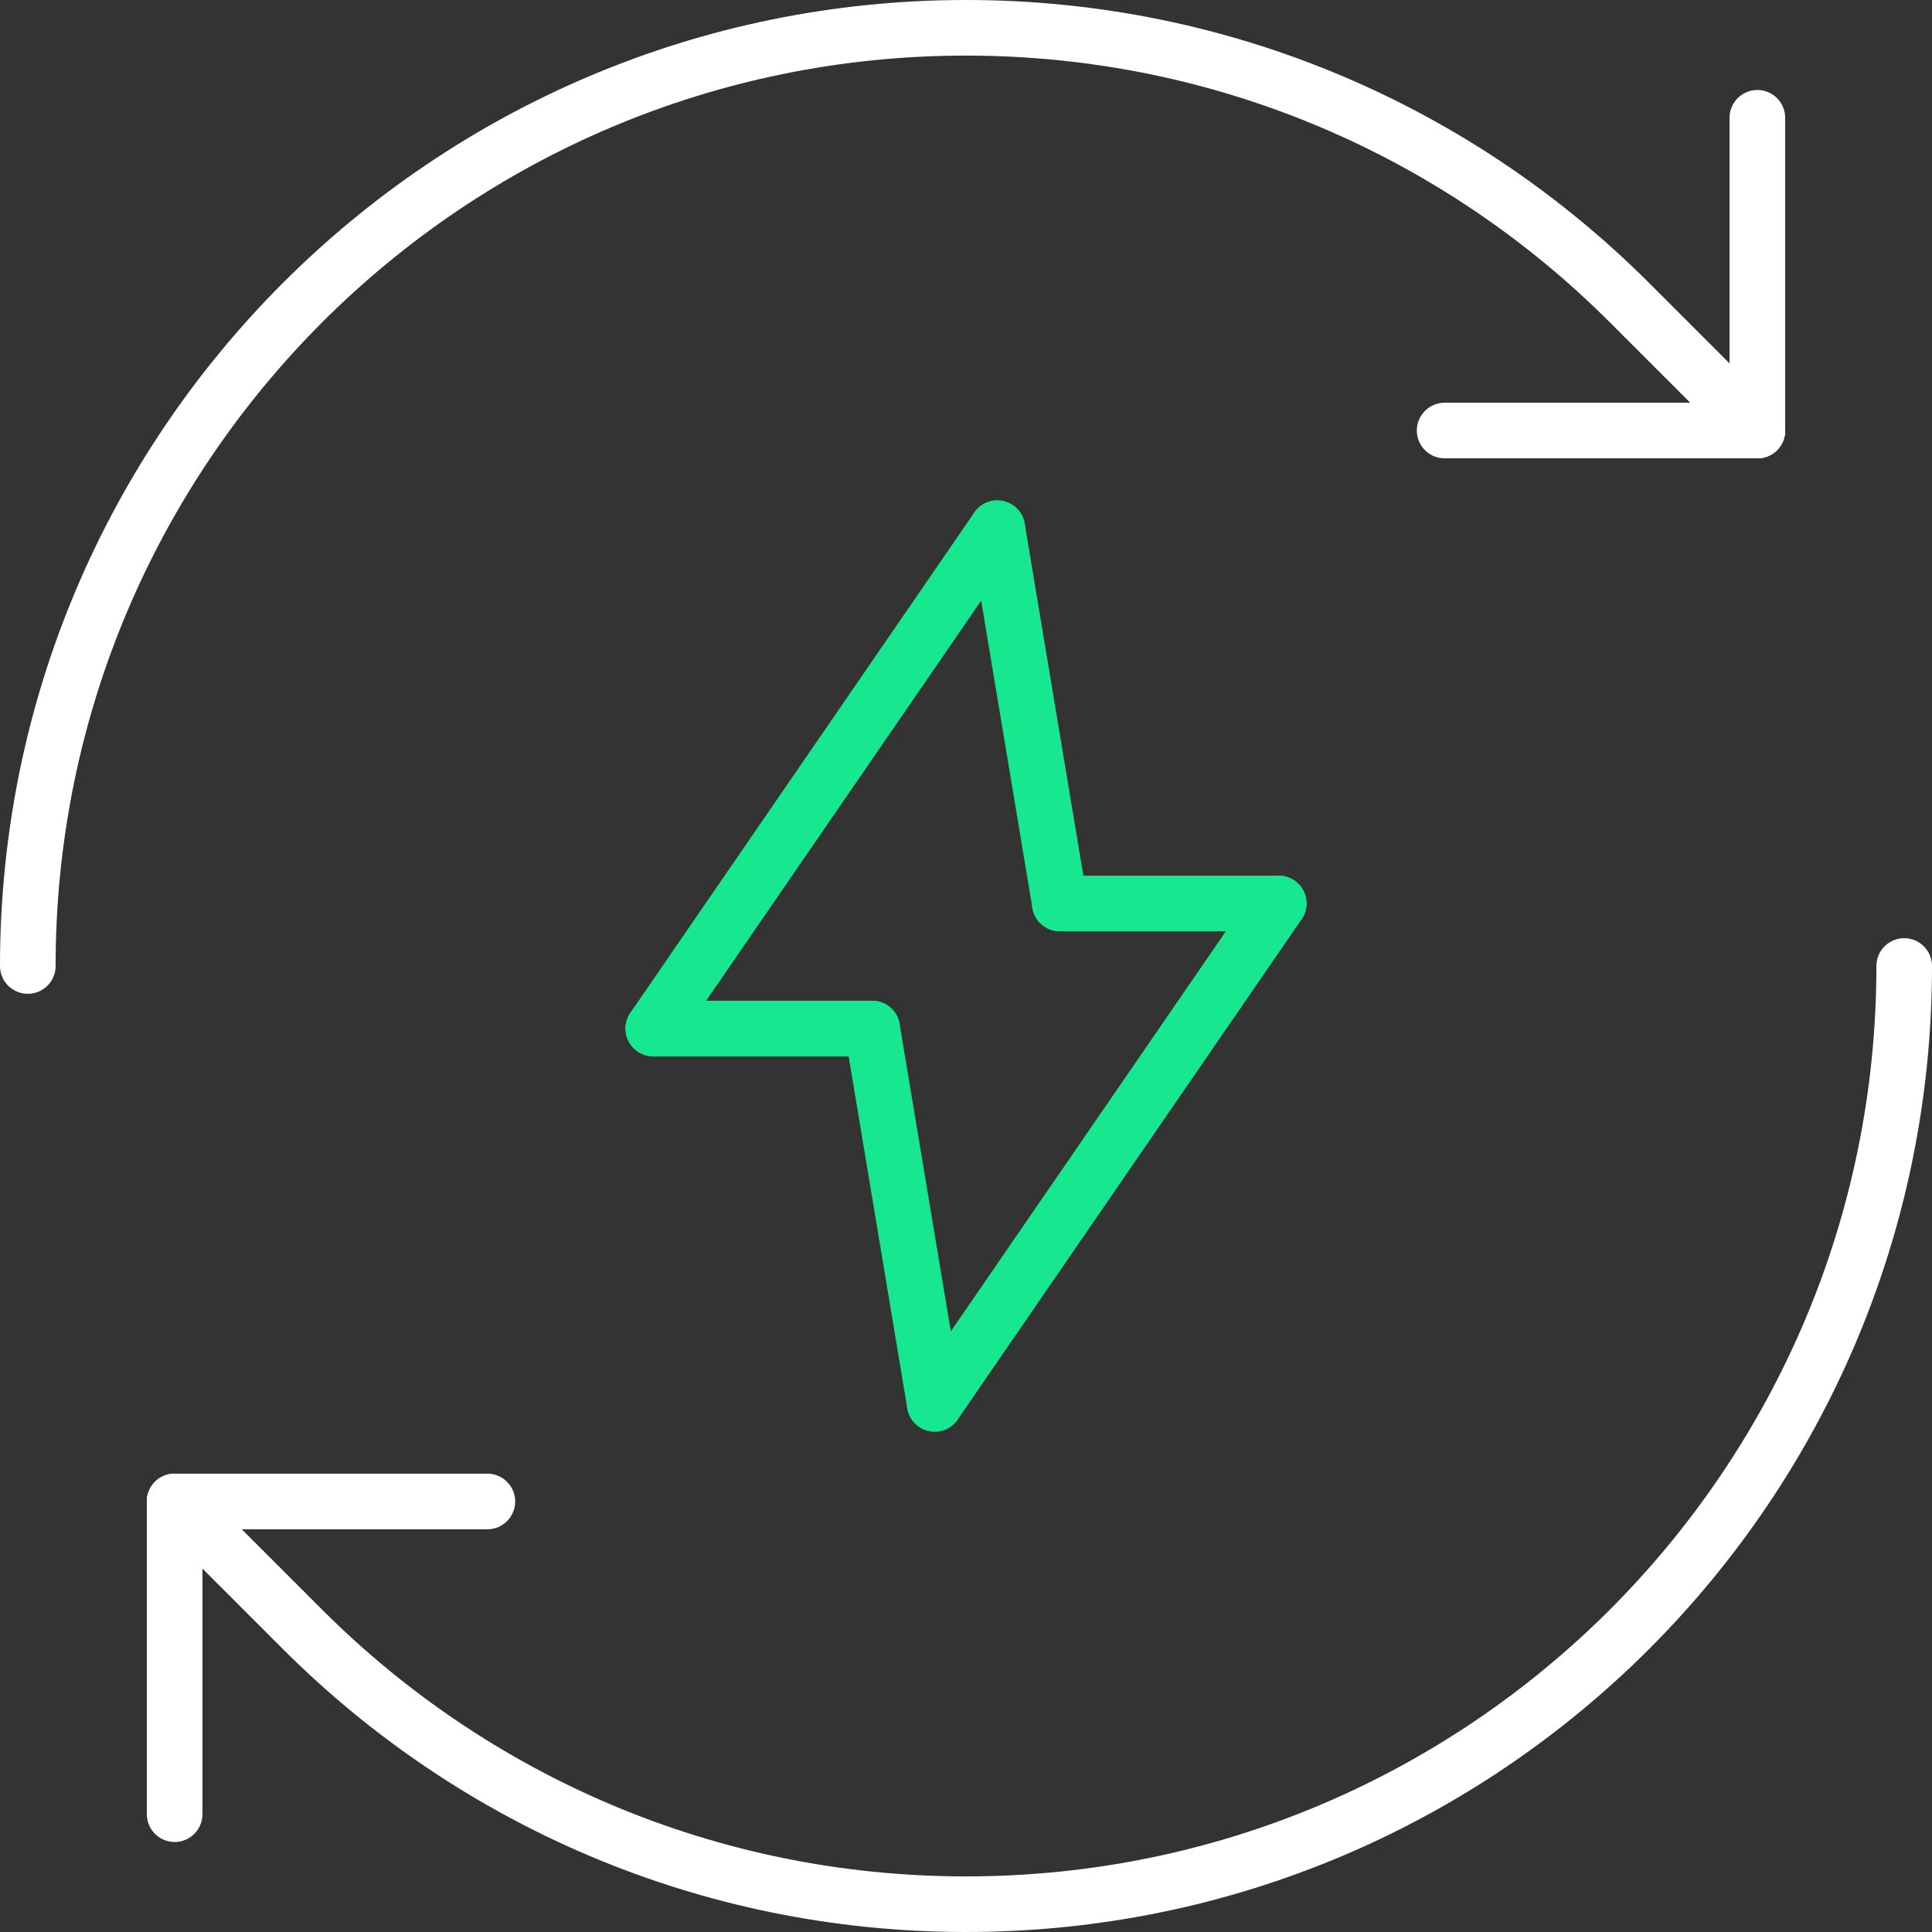
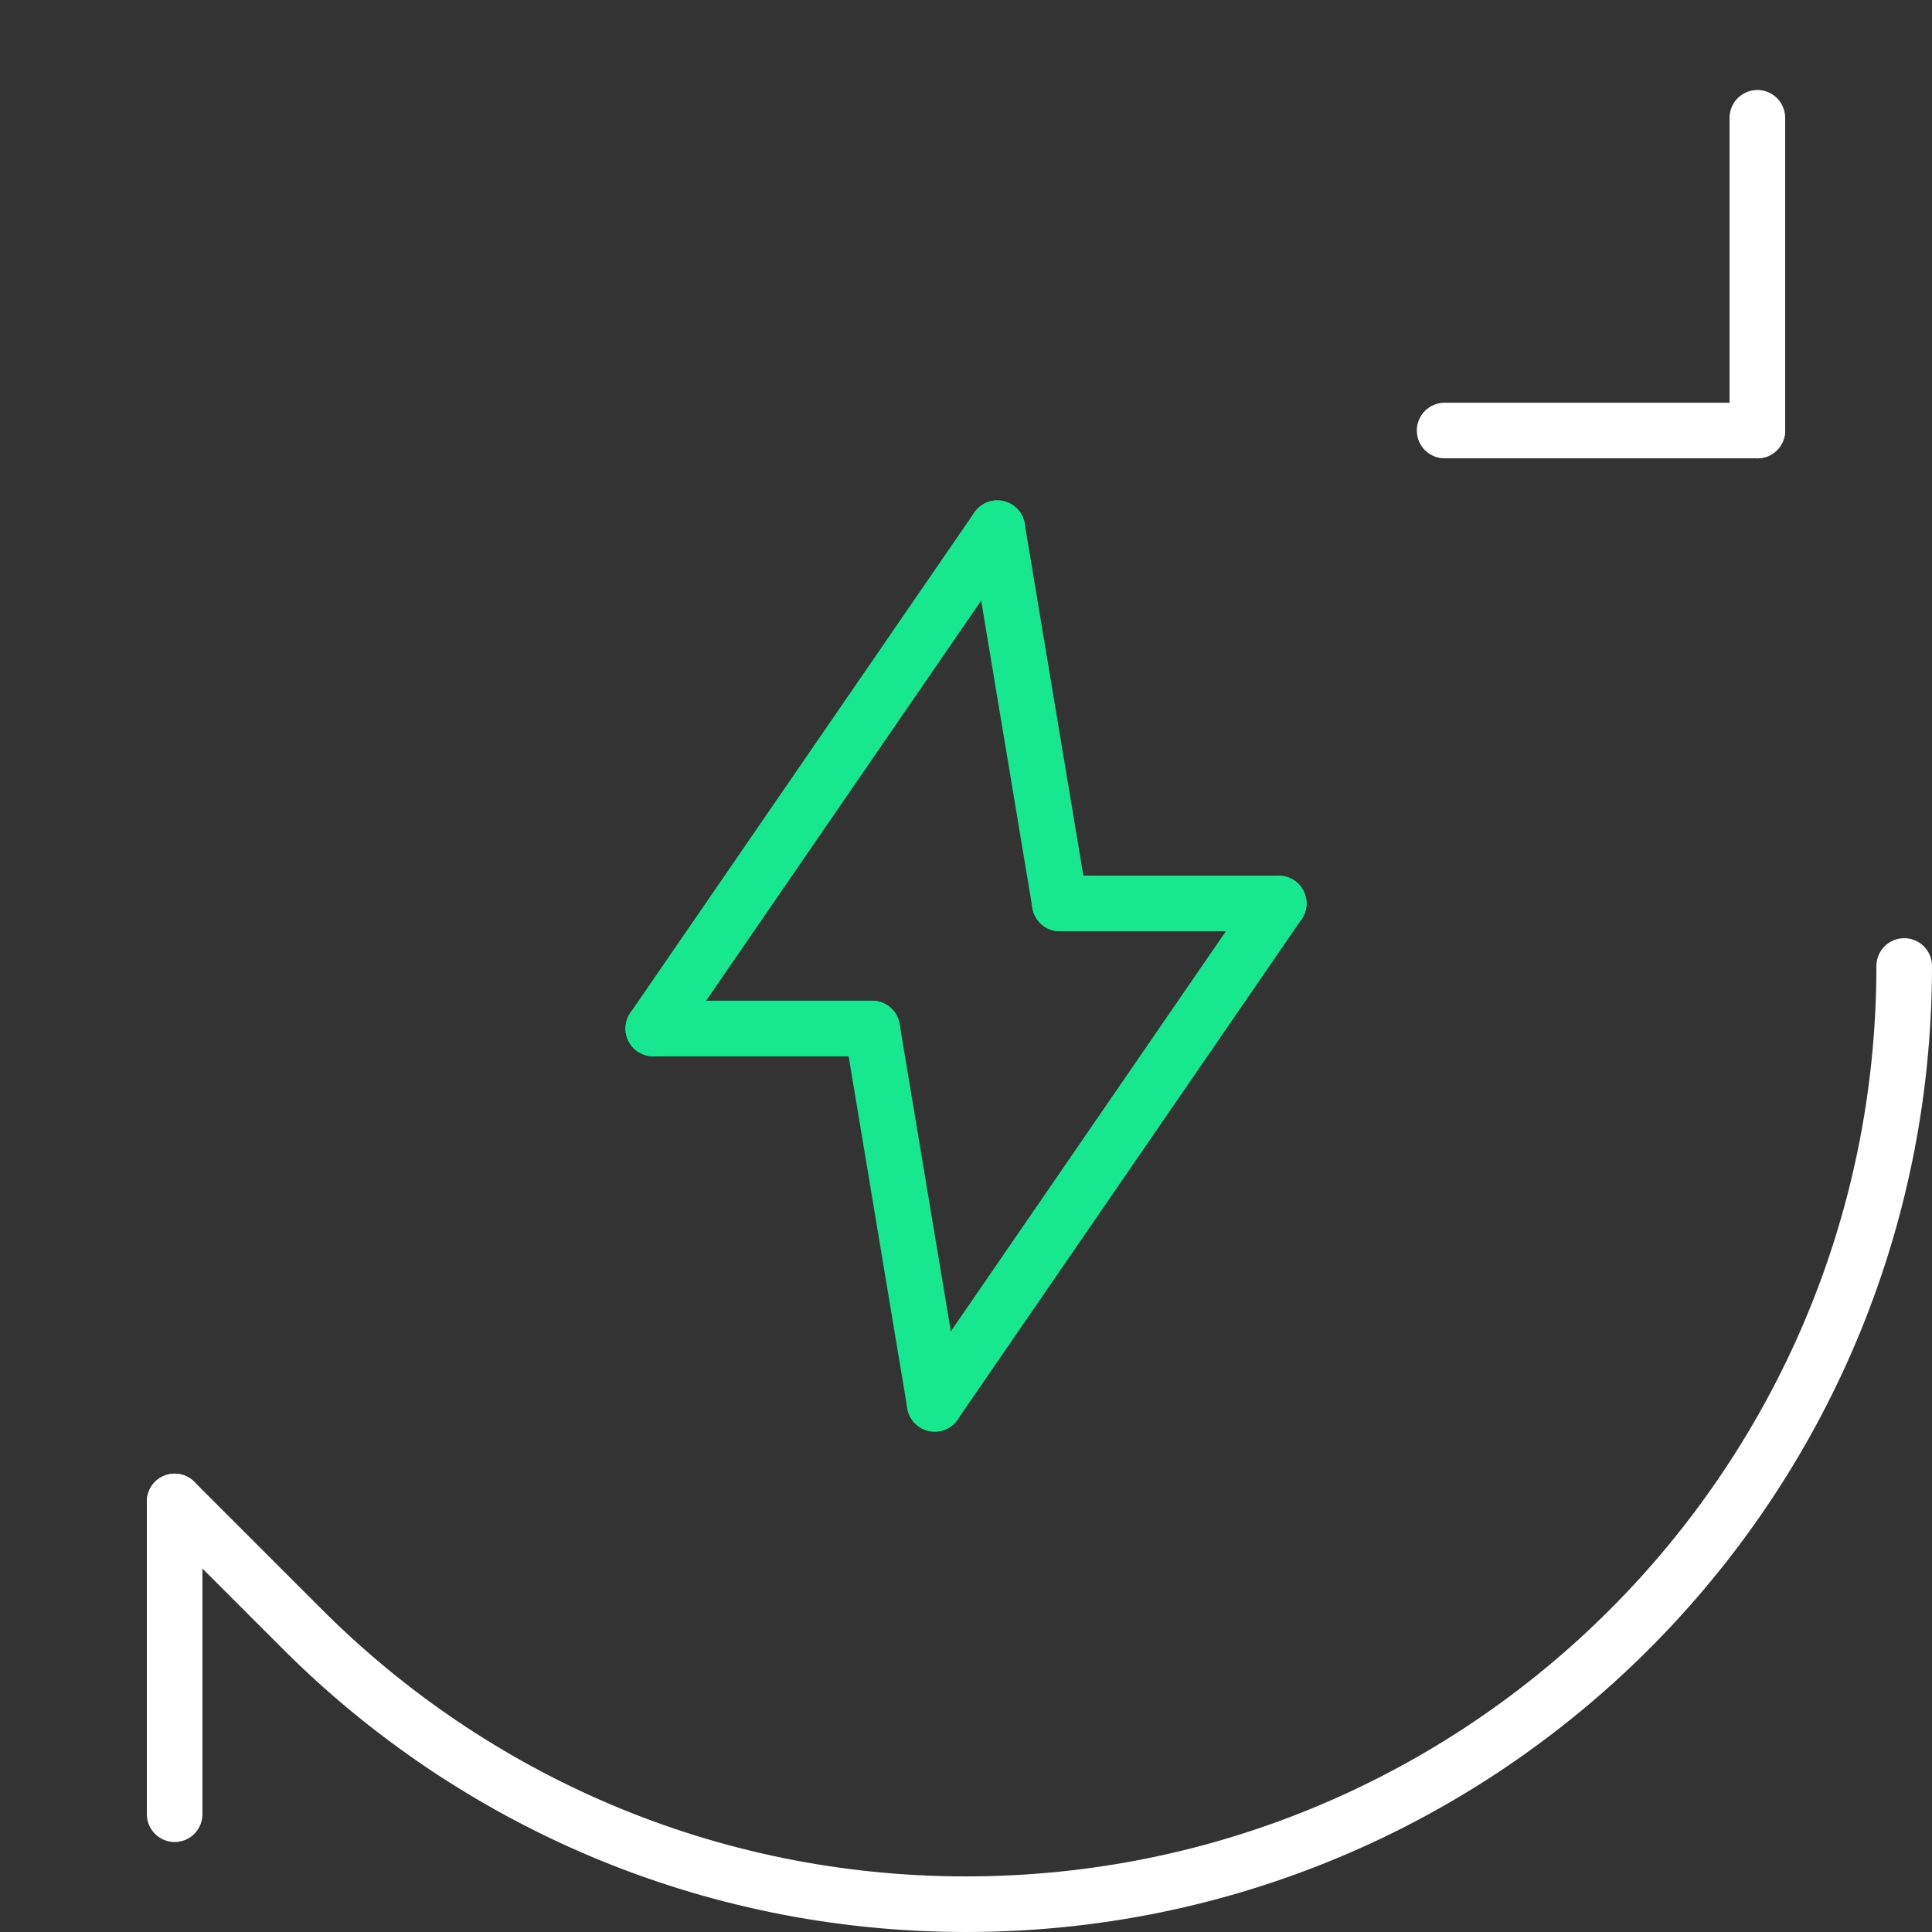
<svg xmlns="http://www.w3.org/2000/svg" id="Layer_26622b6b0905a7" viewBox="0 0 278 278" aria-hidden="true" width="278px" height="278px">
  <rect x="0" y="0" width="278" height="278" fill="#333333" stroke="none" />
  <defs>
    <linearGradient class="cerosgradient" data-cerosgradient="true" id="CerosGradient_id78ce15155" gradientUnits="userSpaceOnUse" x1="50%" y1="100%" x2="50%" y2="0%">
      <stop offset="0%" stop-color="#d1d1d1" />
      <stop offset="100%" stop-color="#d1d1d1" />
    </linearGradient>
    <linearGradient />
    <style>.cls-1-6622b6b0905a7{stroke:#fff;}.cls-1-6622b6b0905a7,.cls-2-6622b6b0905a7{fill:none;stroke-linecap:round;stroke-linejoin:round;stroke-width:8px;}.cls-2-6622b6b0905a7{stroke:#17e88f;}</style>
  </defs>
  <g id="_ÎÓÈ_1">
    <line class="cls-1-6622b6b0905a7" x1="207.87" y1="61.95" x2="252.87" y2="61.95" />
-     <path class="cls-1-6622b6b0905a7" d="M252.87,61.95l-18.41-18.41c-24.43-24.43-58.18-39.54-95.46-39.54C64.44,4,4,64.44,4,139" />
    <line class="cls-1-6622b6b0905a7" x1="252.87" y1="16.95" x2="252.87" y2="61.95" />
-     <line class="cls-1-6622b6b0905a7" x1="70.13" y1="216.05" x2="25.13" y2="216.05" />
    <path class="cls-1-6622b6b0905a7" d="M25.13,216.05l18.41,18.41c24.43,24.43,58.18,39.54,95.46,39.54,74.56,0,135-60.44,135-135" />
    <line class="cls-1-6622b6b0905a7" x1="25.13" y1="261.05" x2="25.13" y2="216.05" />
    <line class="cls-2-6622b6b0905a7" x1="143.5" y1="76" x2="94" y2="148" />
    <line class="cls-2-6622b6b0905a7" x1="125.5" y1="148" x2="94" y2="148" />
    <line class="cls-2-6622b6b0905a7" x1="134.5" y1="202" x2="125.5" y2="148" />
    <line class="cls-2-6622b6b0905a7" x1="134.5" y1="202" x2="184" y2="130" />
    <line class="cls-2-6622b6b0905a7" x1="152.5" y1="130" x2="184" y2="130" />
    <line class="cls-2-6622b6b0905a7" x1="143.5" y1="76" x2="152.5" y2="130" />
  </g>
</svg>